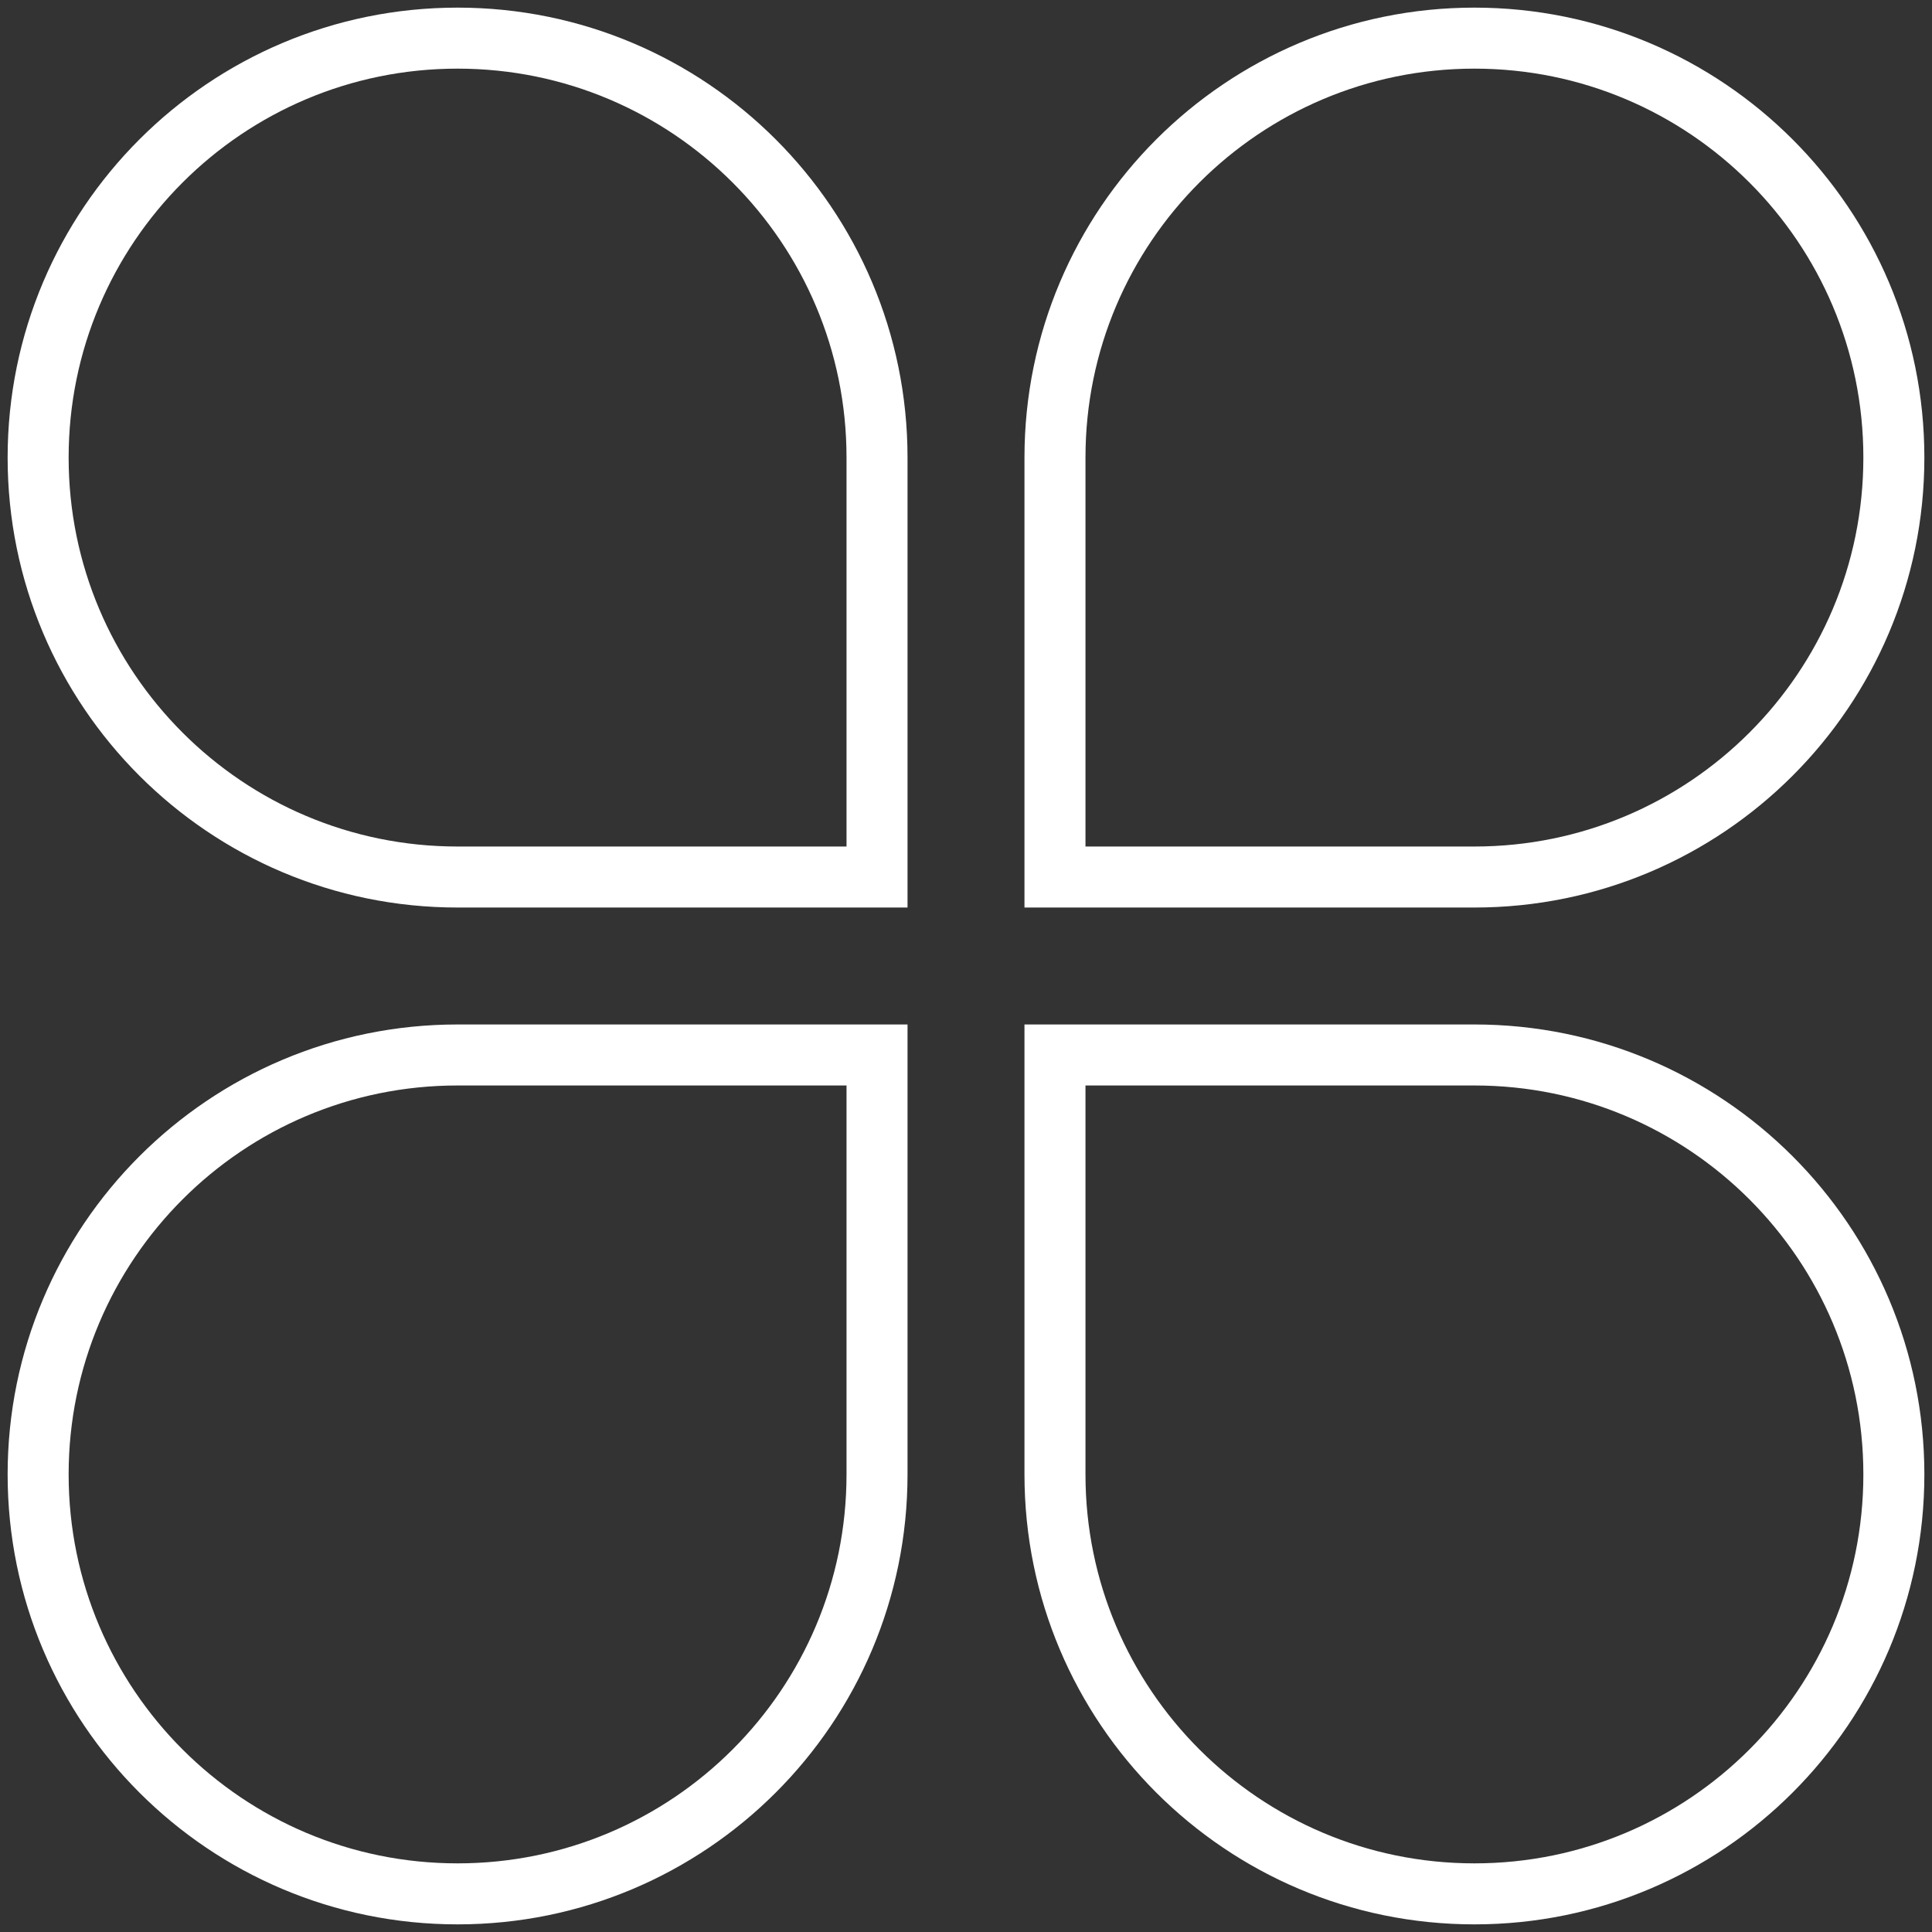
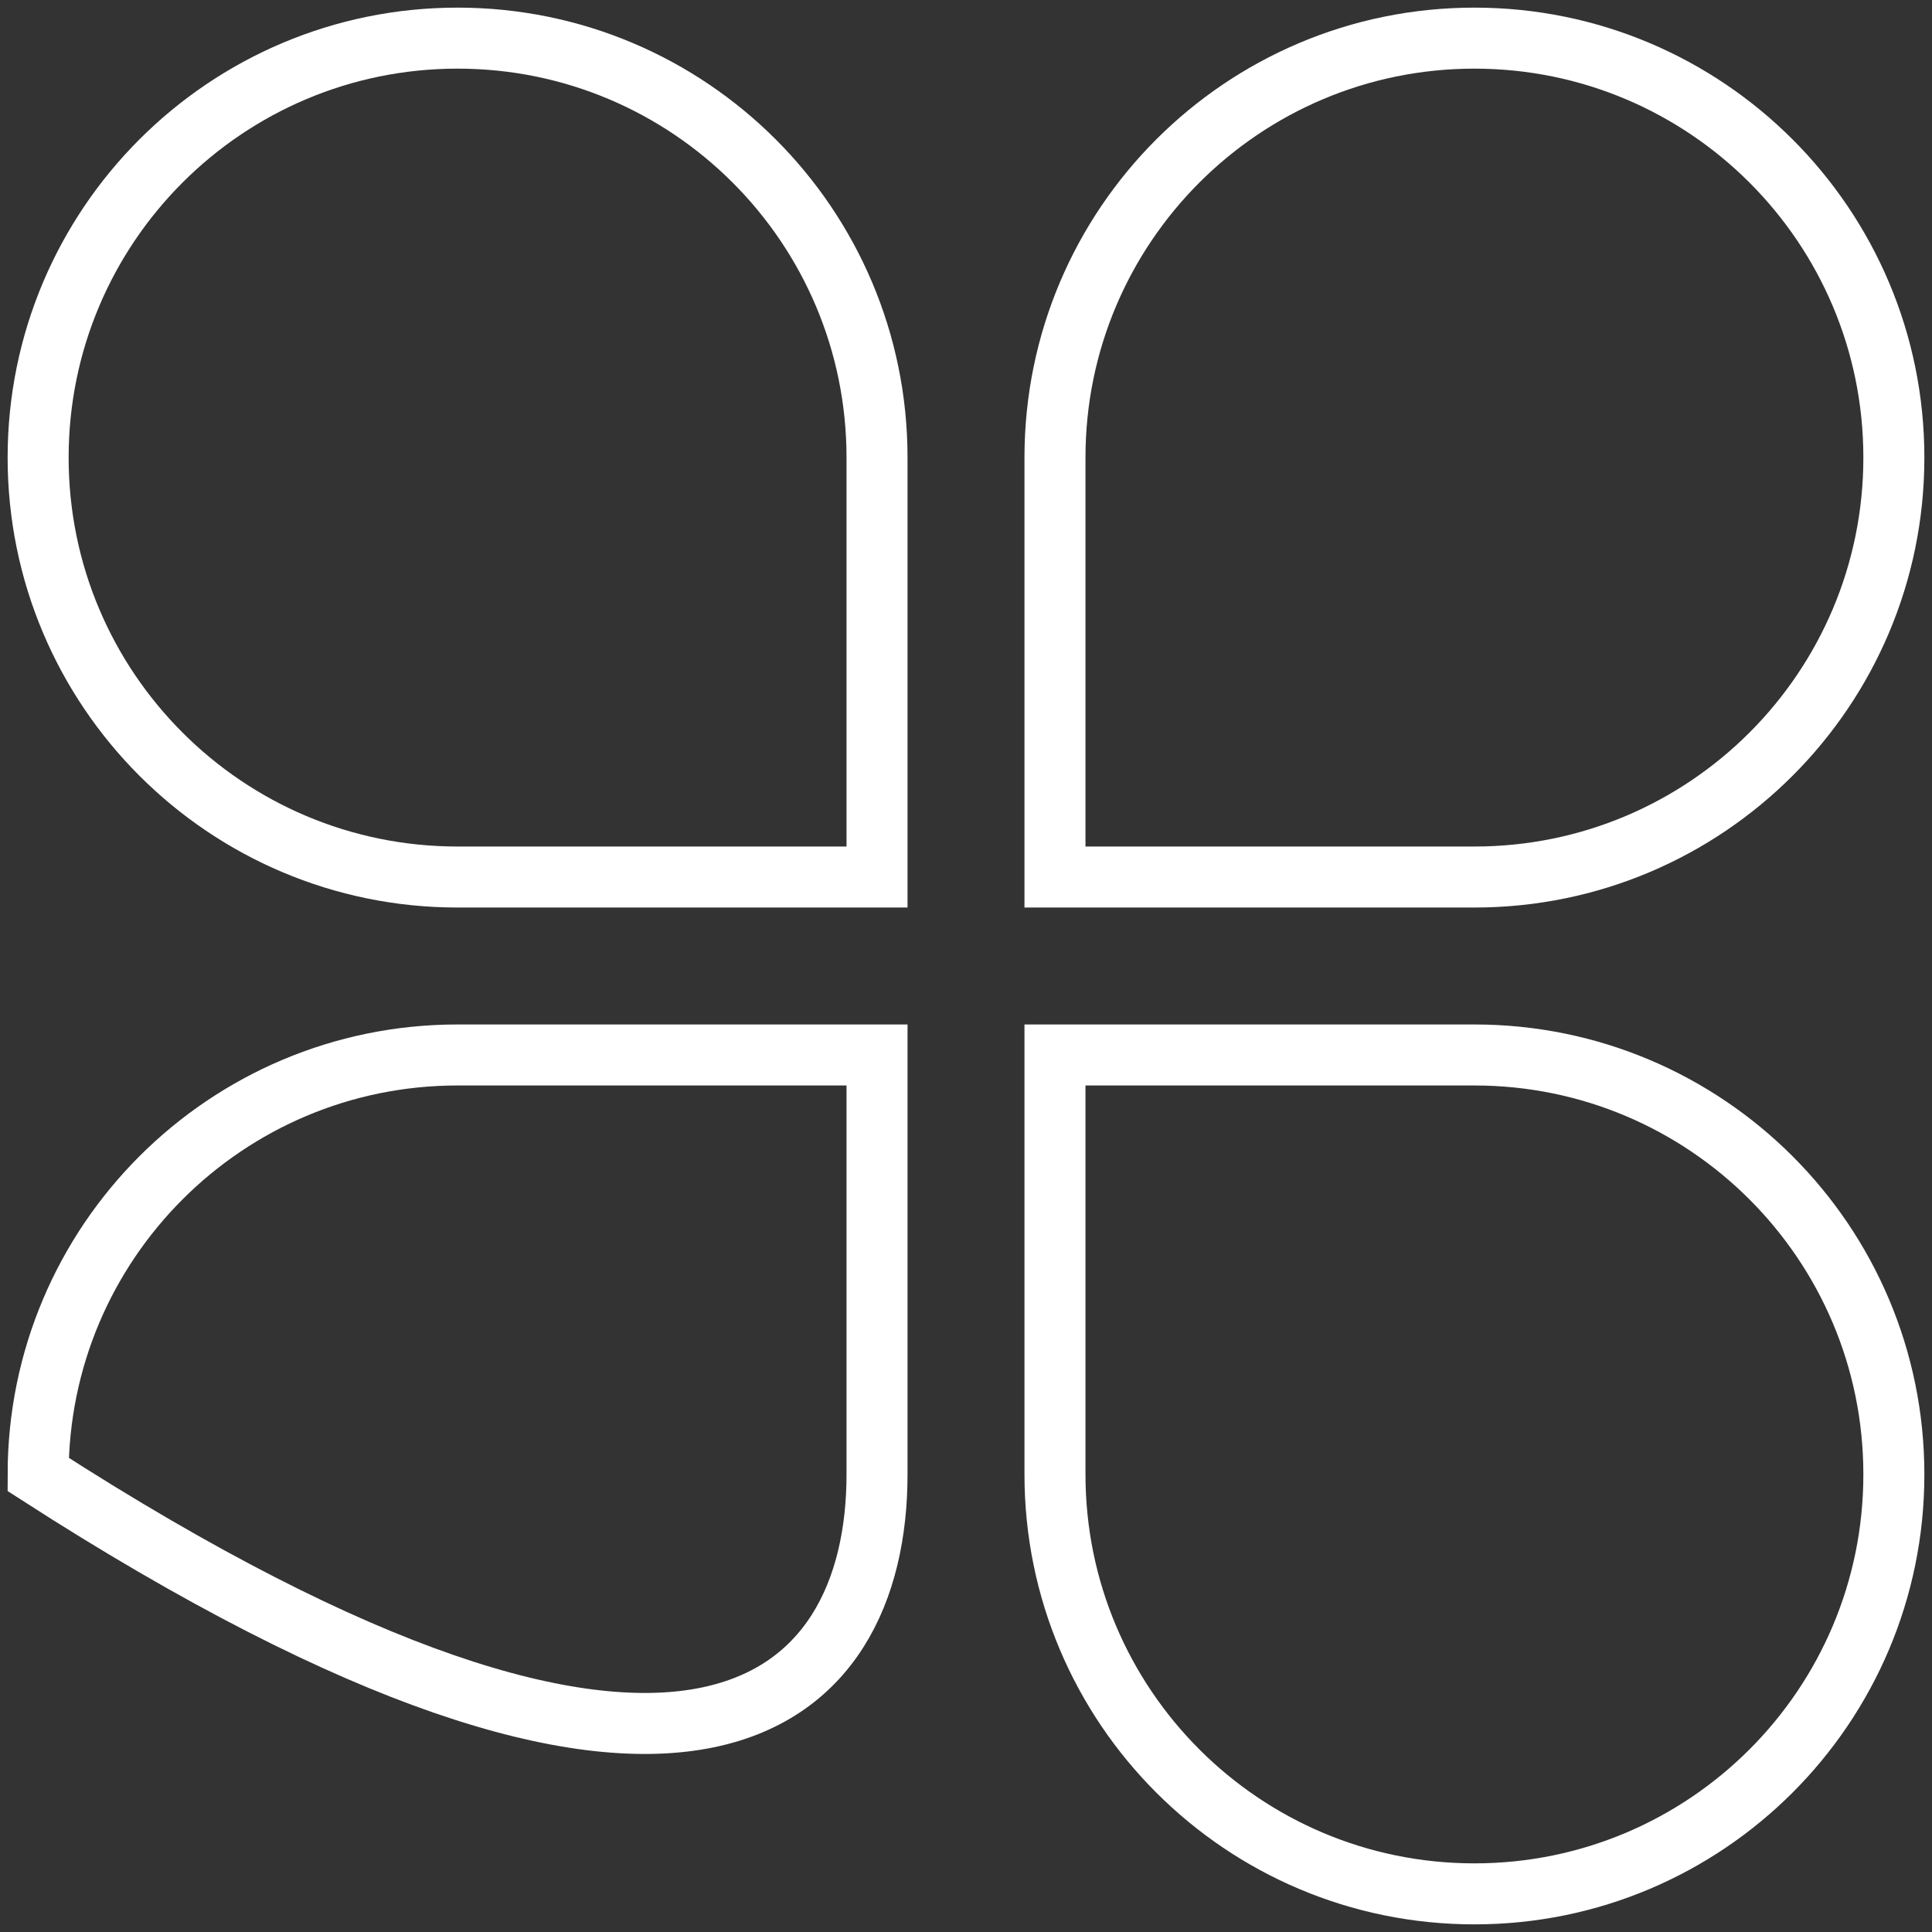
<svg xmlns="http://www.w3.org/2000/svg" width="76" height="76" viewBox="0 0 76 76" fill="none">
  <rect x="0" y="0" width="76" height="76" fill="#333333" stroke="none" />
-   <path d="M34.5 18V34.5H18C8.887 34.5 1.5 27.113 1.5 18C1.5 8.887 8.887 1.5 18 1.5C27.113 1.5 34.5 8.887 34.5 18Z M41.5 18V34.5H58C67.113 34.5 74.5 27.113 74.5 18C74.5 8.887 67.113 1.5 58 1.5C48.887 1.5 41.5 8.887 41.5 18Z M34.5 58L34.5 41.5L18 41.5C8.887 41.5 1.5 48.887 1.5 58C1.5 67.113 8.887 74.5 18 74.5C27.113 74.5 34.5 67.113 34.5 58Z M41.5 58L41.5 41.5L58 41.5C67.113 41.5 74.5 48.887 74.5 58C74.5 67.113 67.113 74.5 58 74.5C48.887 74.5 41.5 67.113 41.5 58Z" stroke="white" stroke-width="2.4" />
+   <path d="M34.5 18V34.5H18C8.887 34.5 1.5 27.113 1.5 18C1.5 8.887 8.887 1.5 18 1.5C27.113 1.5 34.5 8.887 34.5 18Z M41.5 18V34.5H58C67.113 34.5 74.5 27.113 74.5 18C74.5 8.887 67.113 1.5 58 1.5C48.887 1.5 41.5 8.887 41.5 18Z M34.5 58L34.5 41.5L18 41.5C8.887 41.5 1.5 48.887 1.5 58C27.113 74.5 34.5 67.113 34.5 58Z M41.5 58L41.5 41.5L58 41.5C67.113 41.5 74.5 48.887 74.5 58C74.5 67.113 67.113 74.5 58 74.5C48.887 74.5 41.5 67.113 41.5 58Z" stroke="white" stroke-width="2.4" />
</svg>